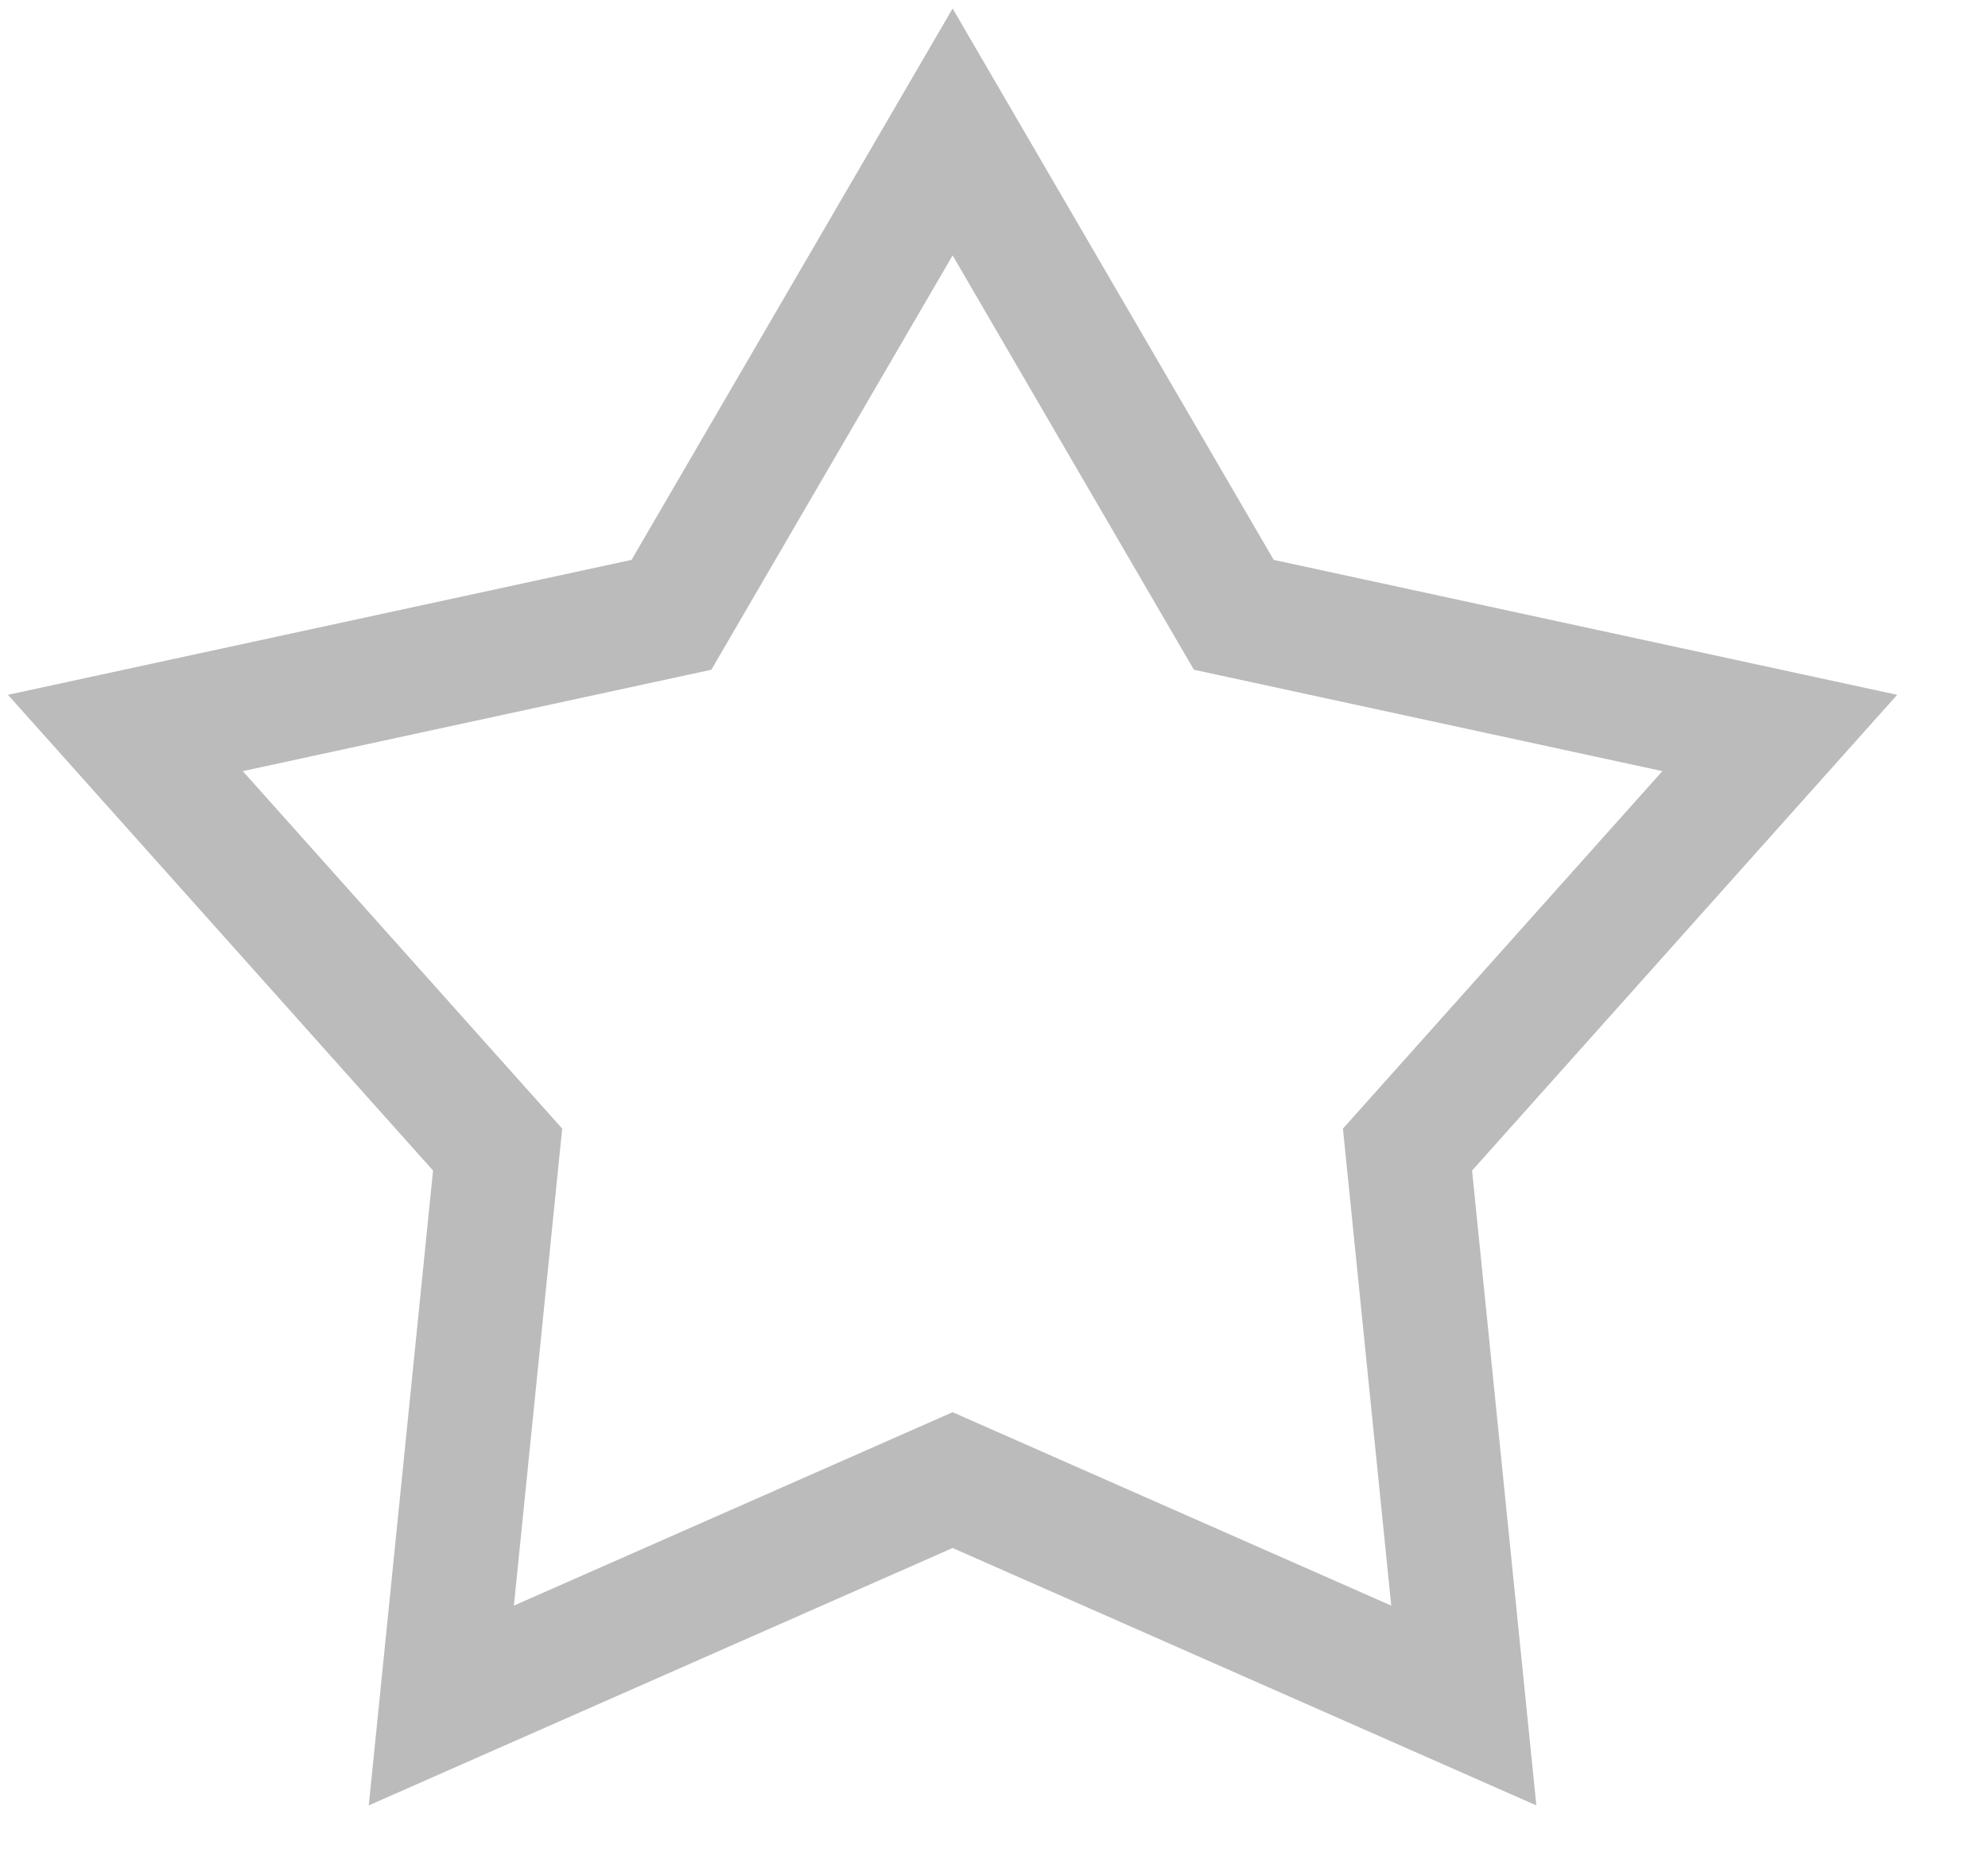
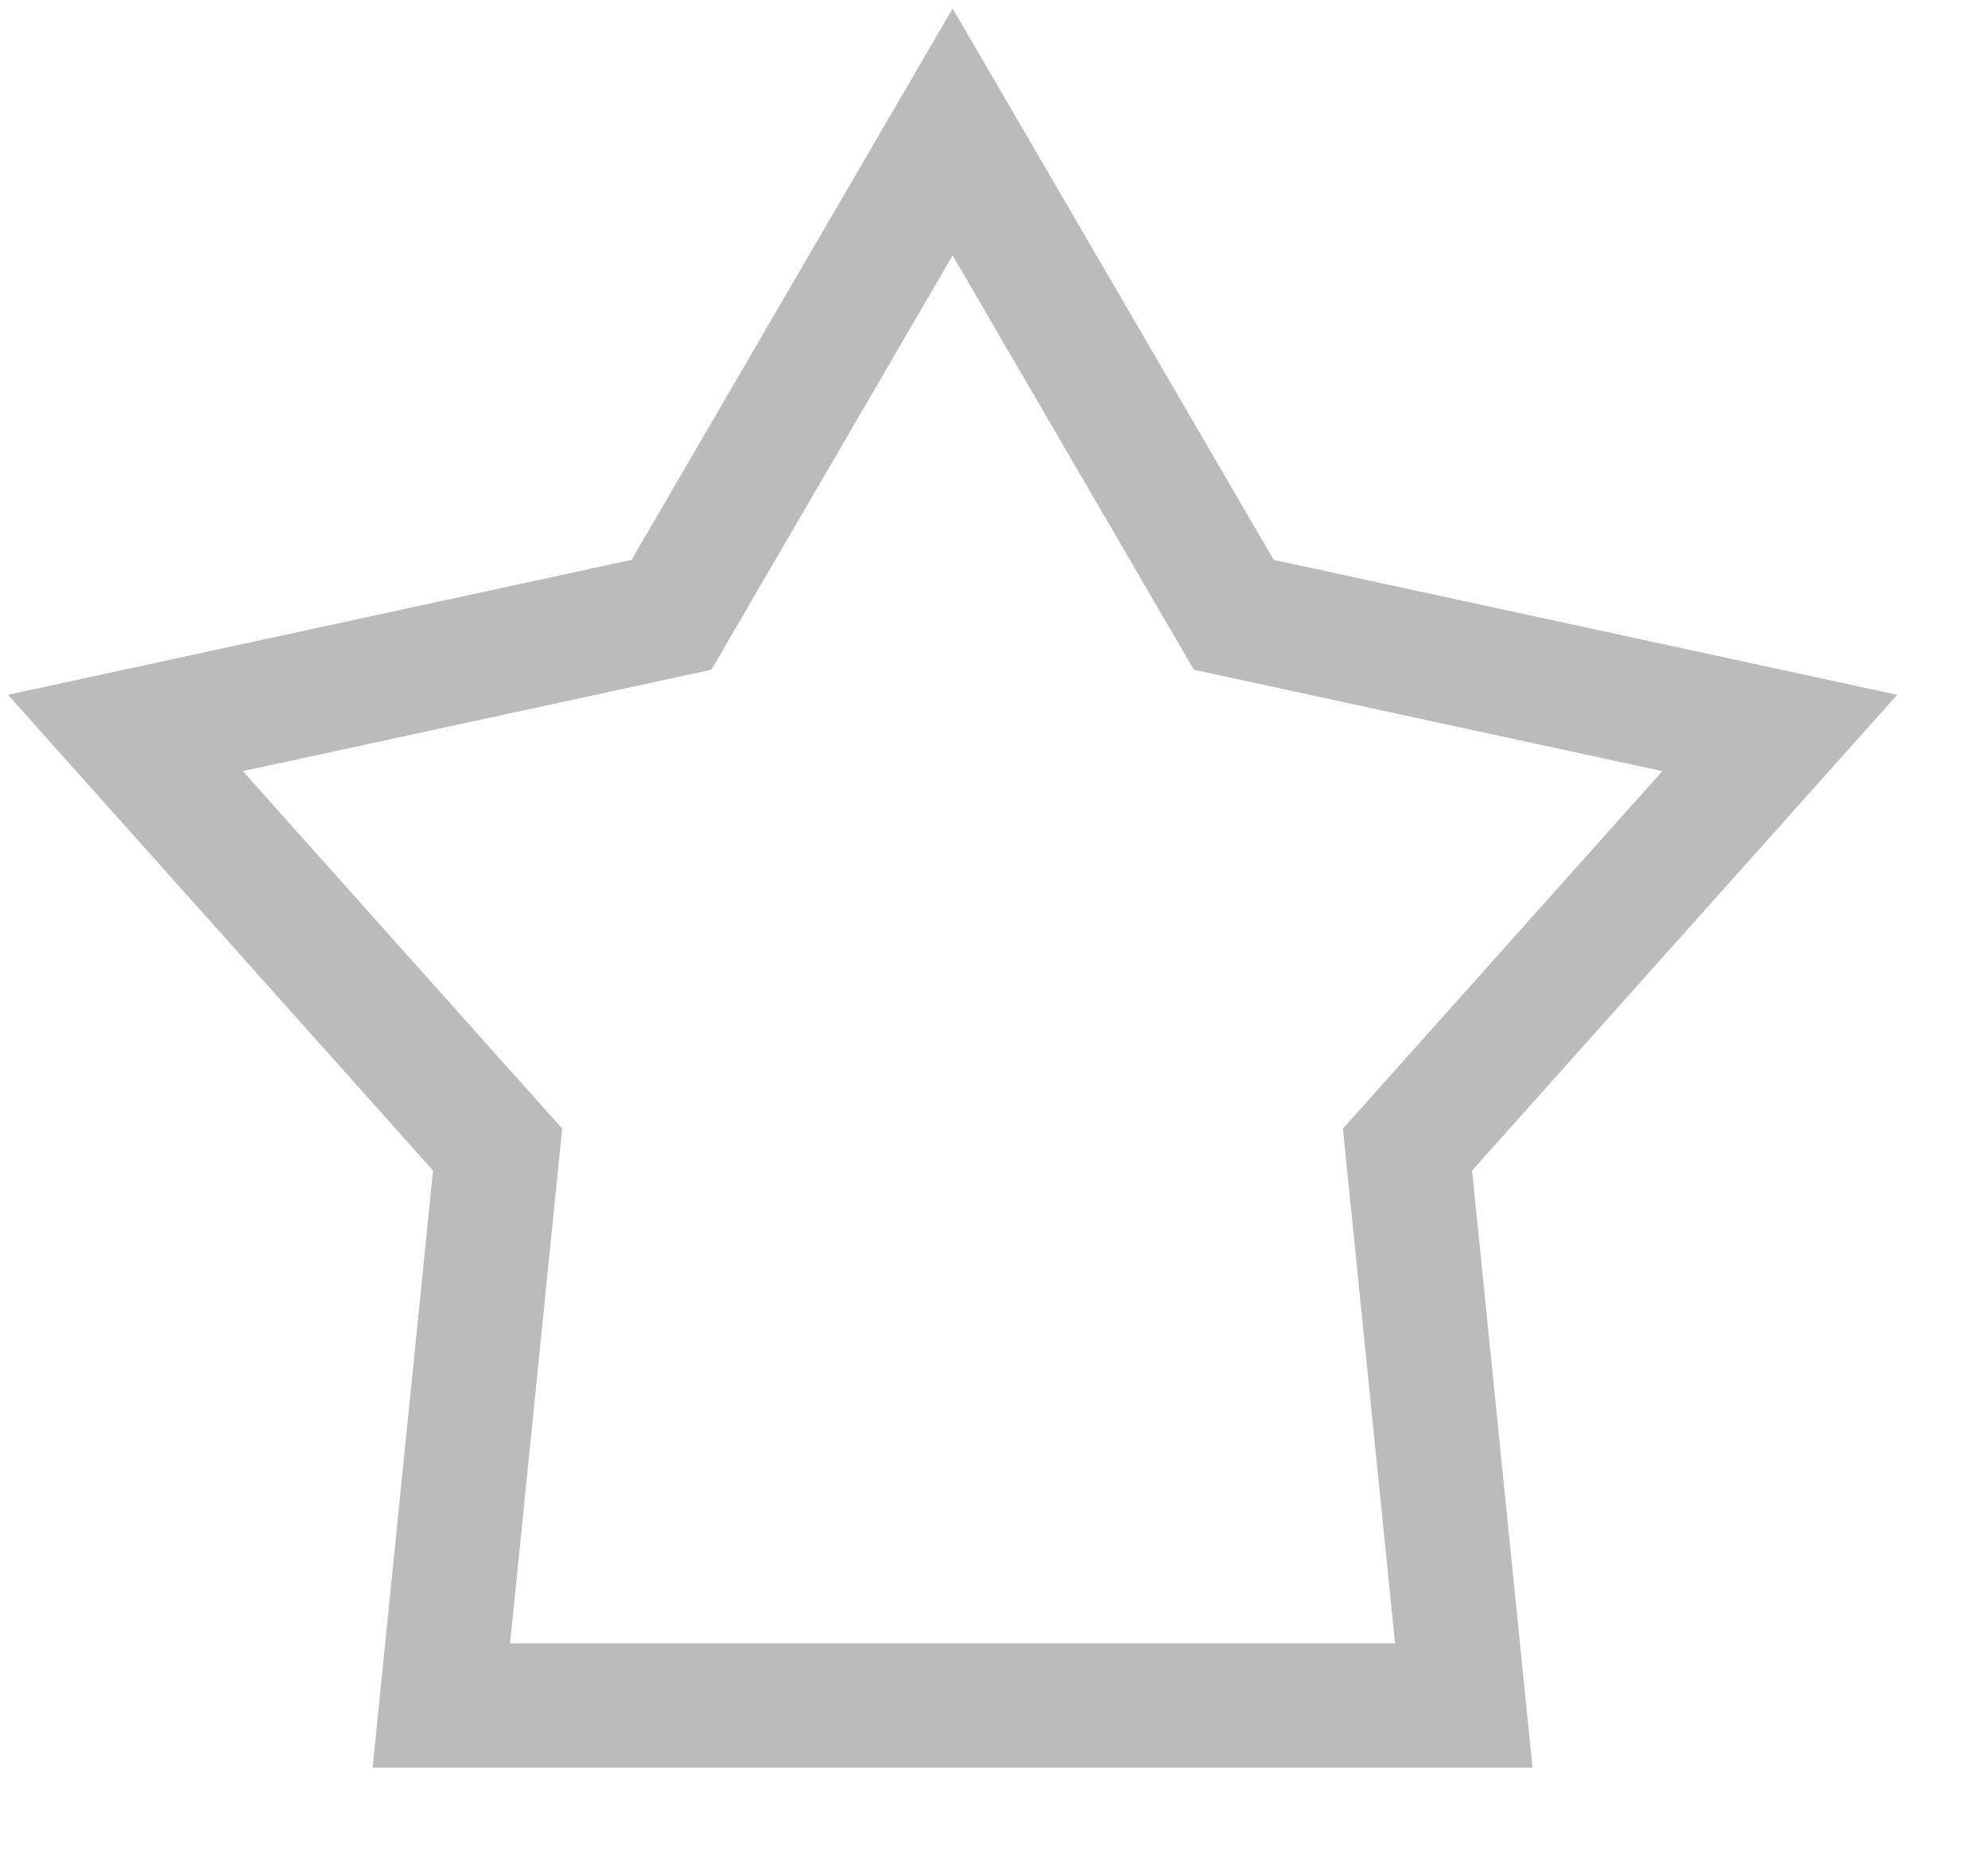
<svg xmlns="http://www.w3.org/2000/svg" width="16" height="15" viewBox="0 0 16 15" fill="none">
-   <path d="M7.667 1.062L9.93 4.948L14.324 5.899L11.328 9.252L11.781 13.726L7.667 11.912L3.552 13.726L4.005 9.252L1.009 5.899L5.404 4.948L7.667 1.062Z" stroke="#BBBBBB" />
+   <path d="M7.667 1.062L9.93 4.948L14.324 5.899L11.328 9.252L11.781 13.726L3.552 13.726L4.005 9.252L1.009 5.899L5.404 4.948L7.667 1.062Z" stroke="#BBBBBB" />
</svg>